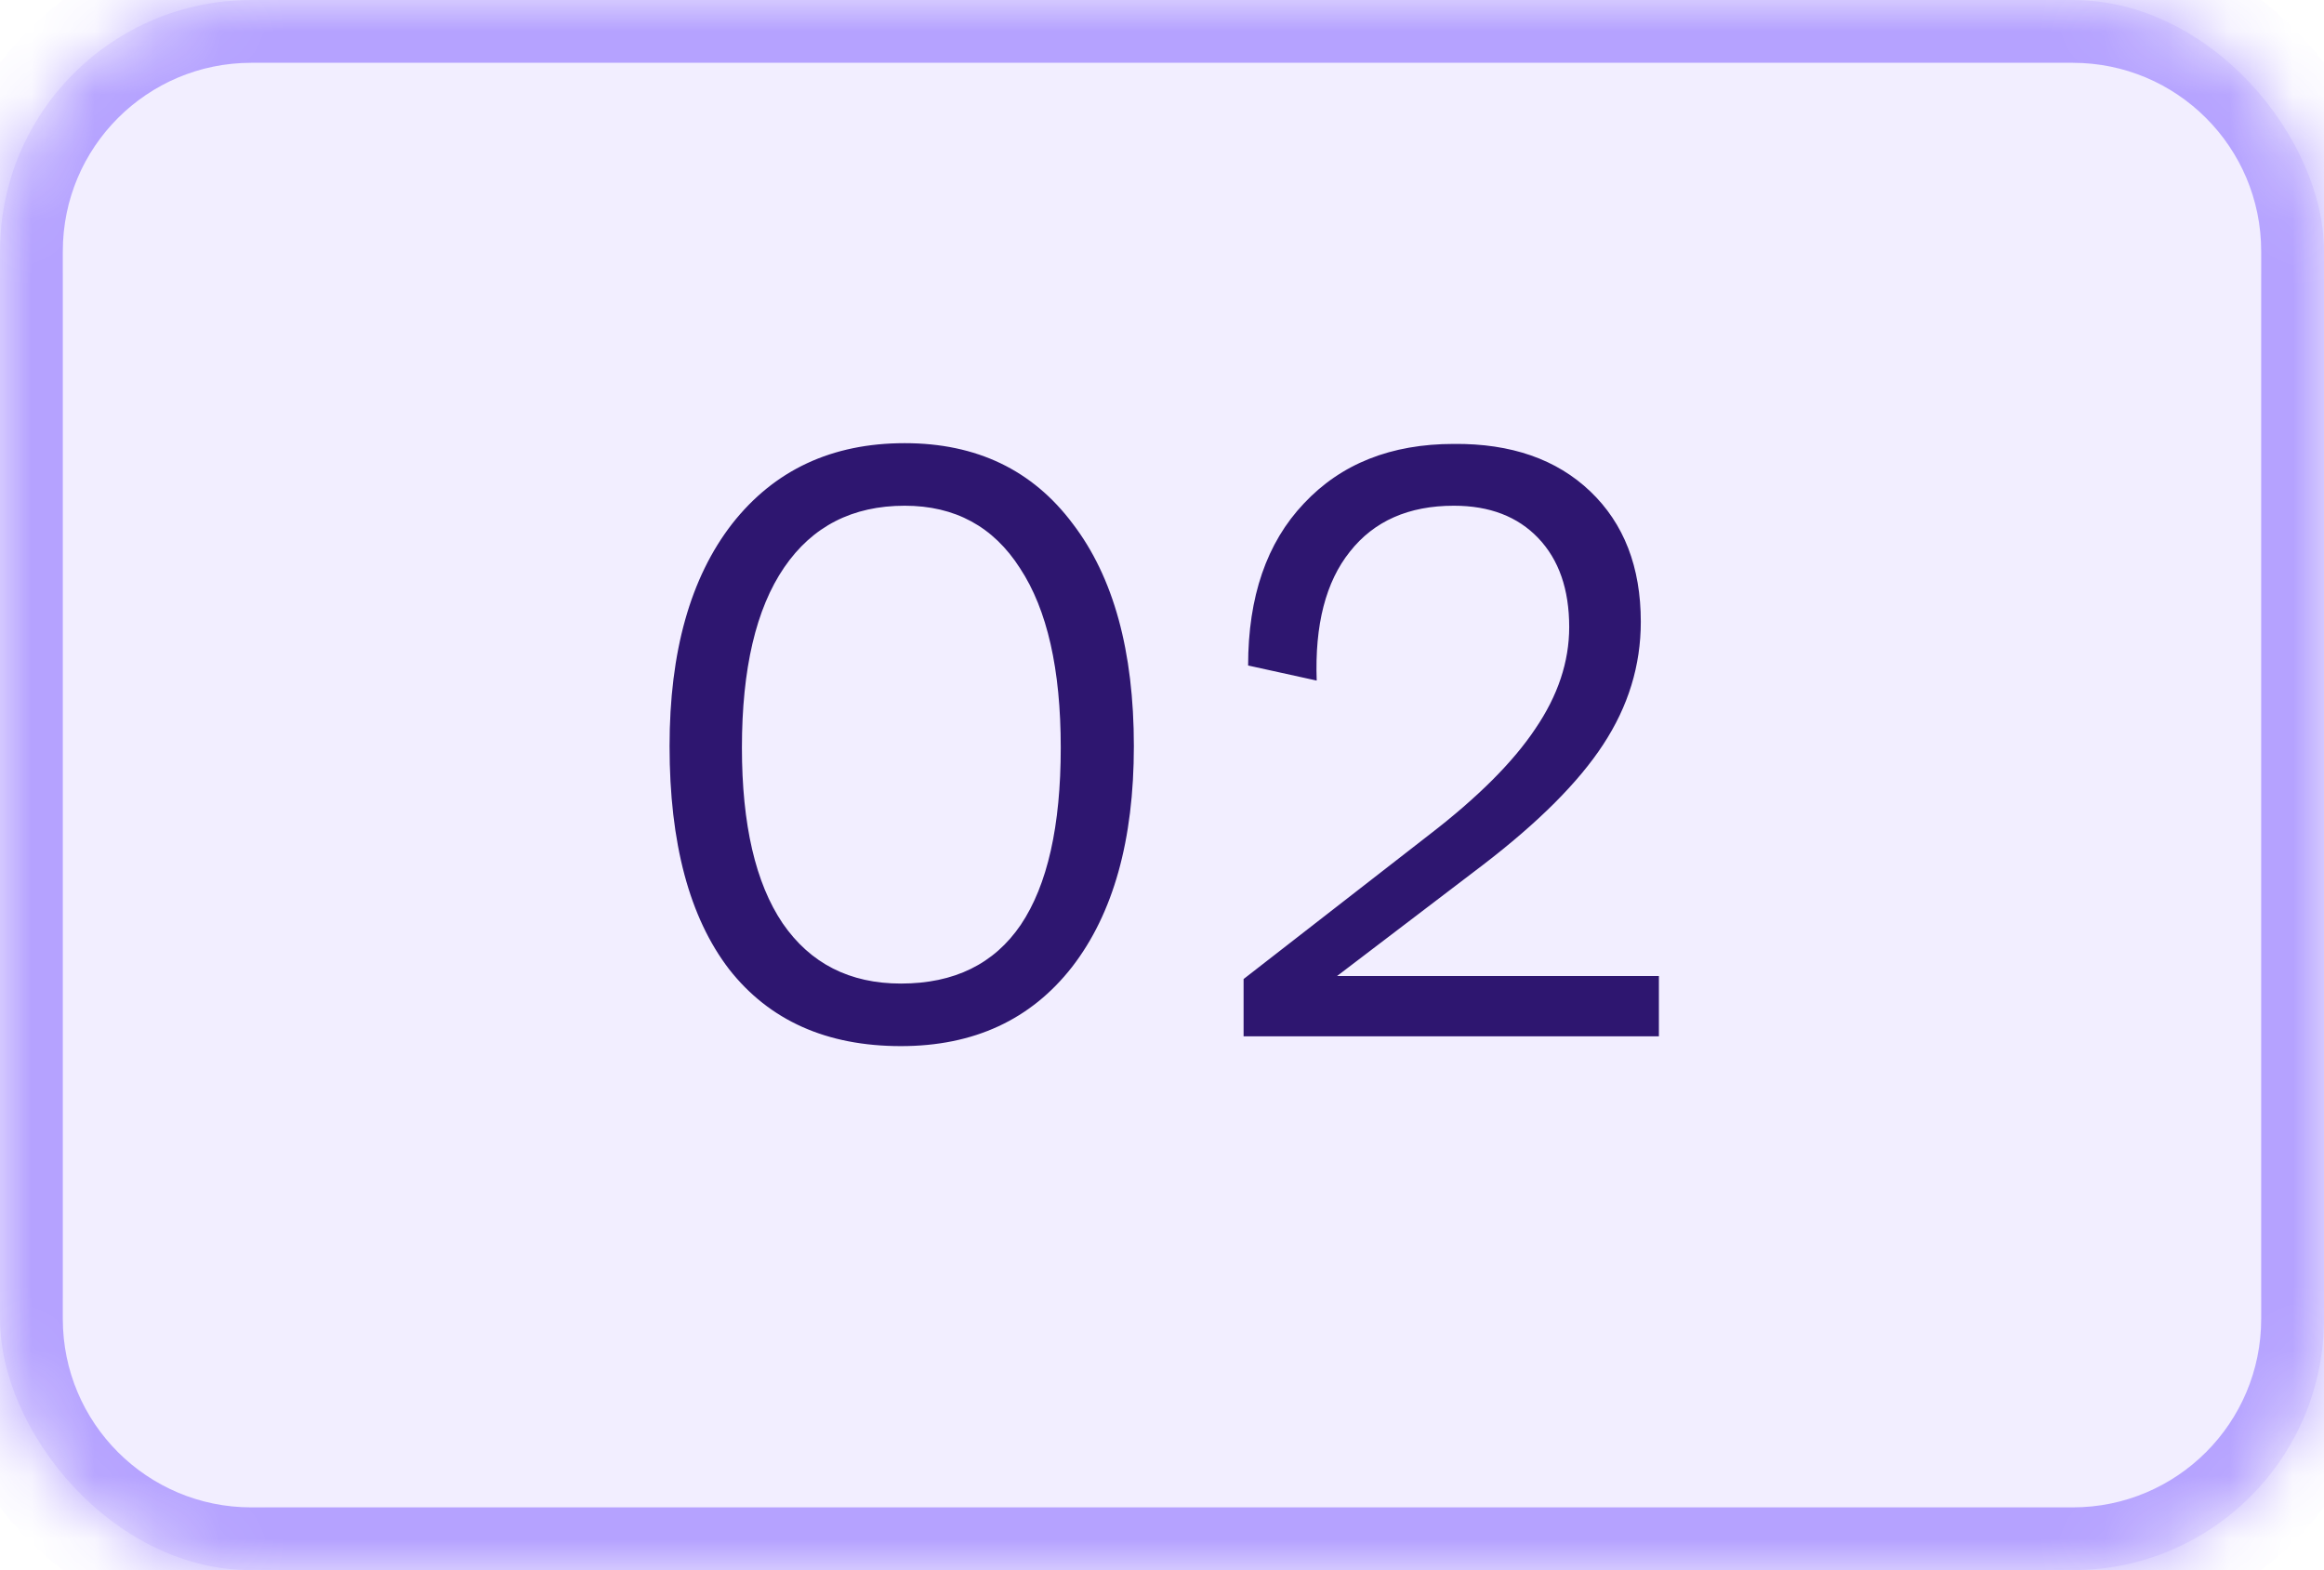
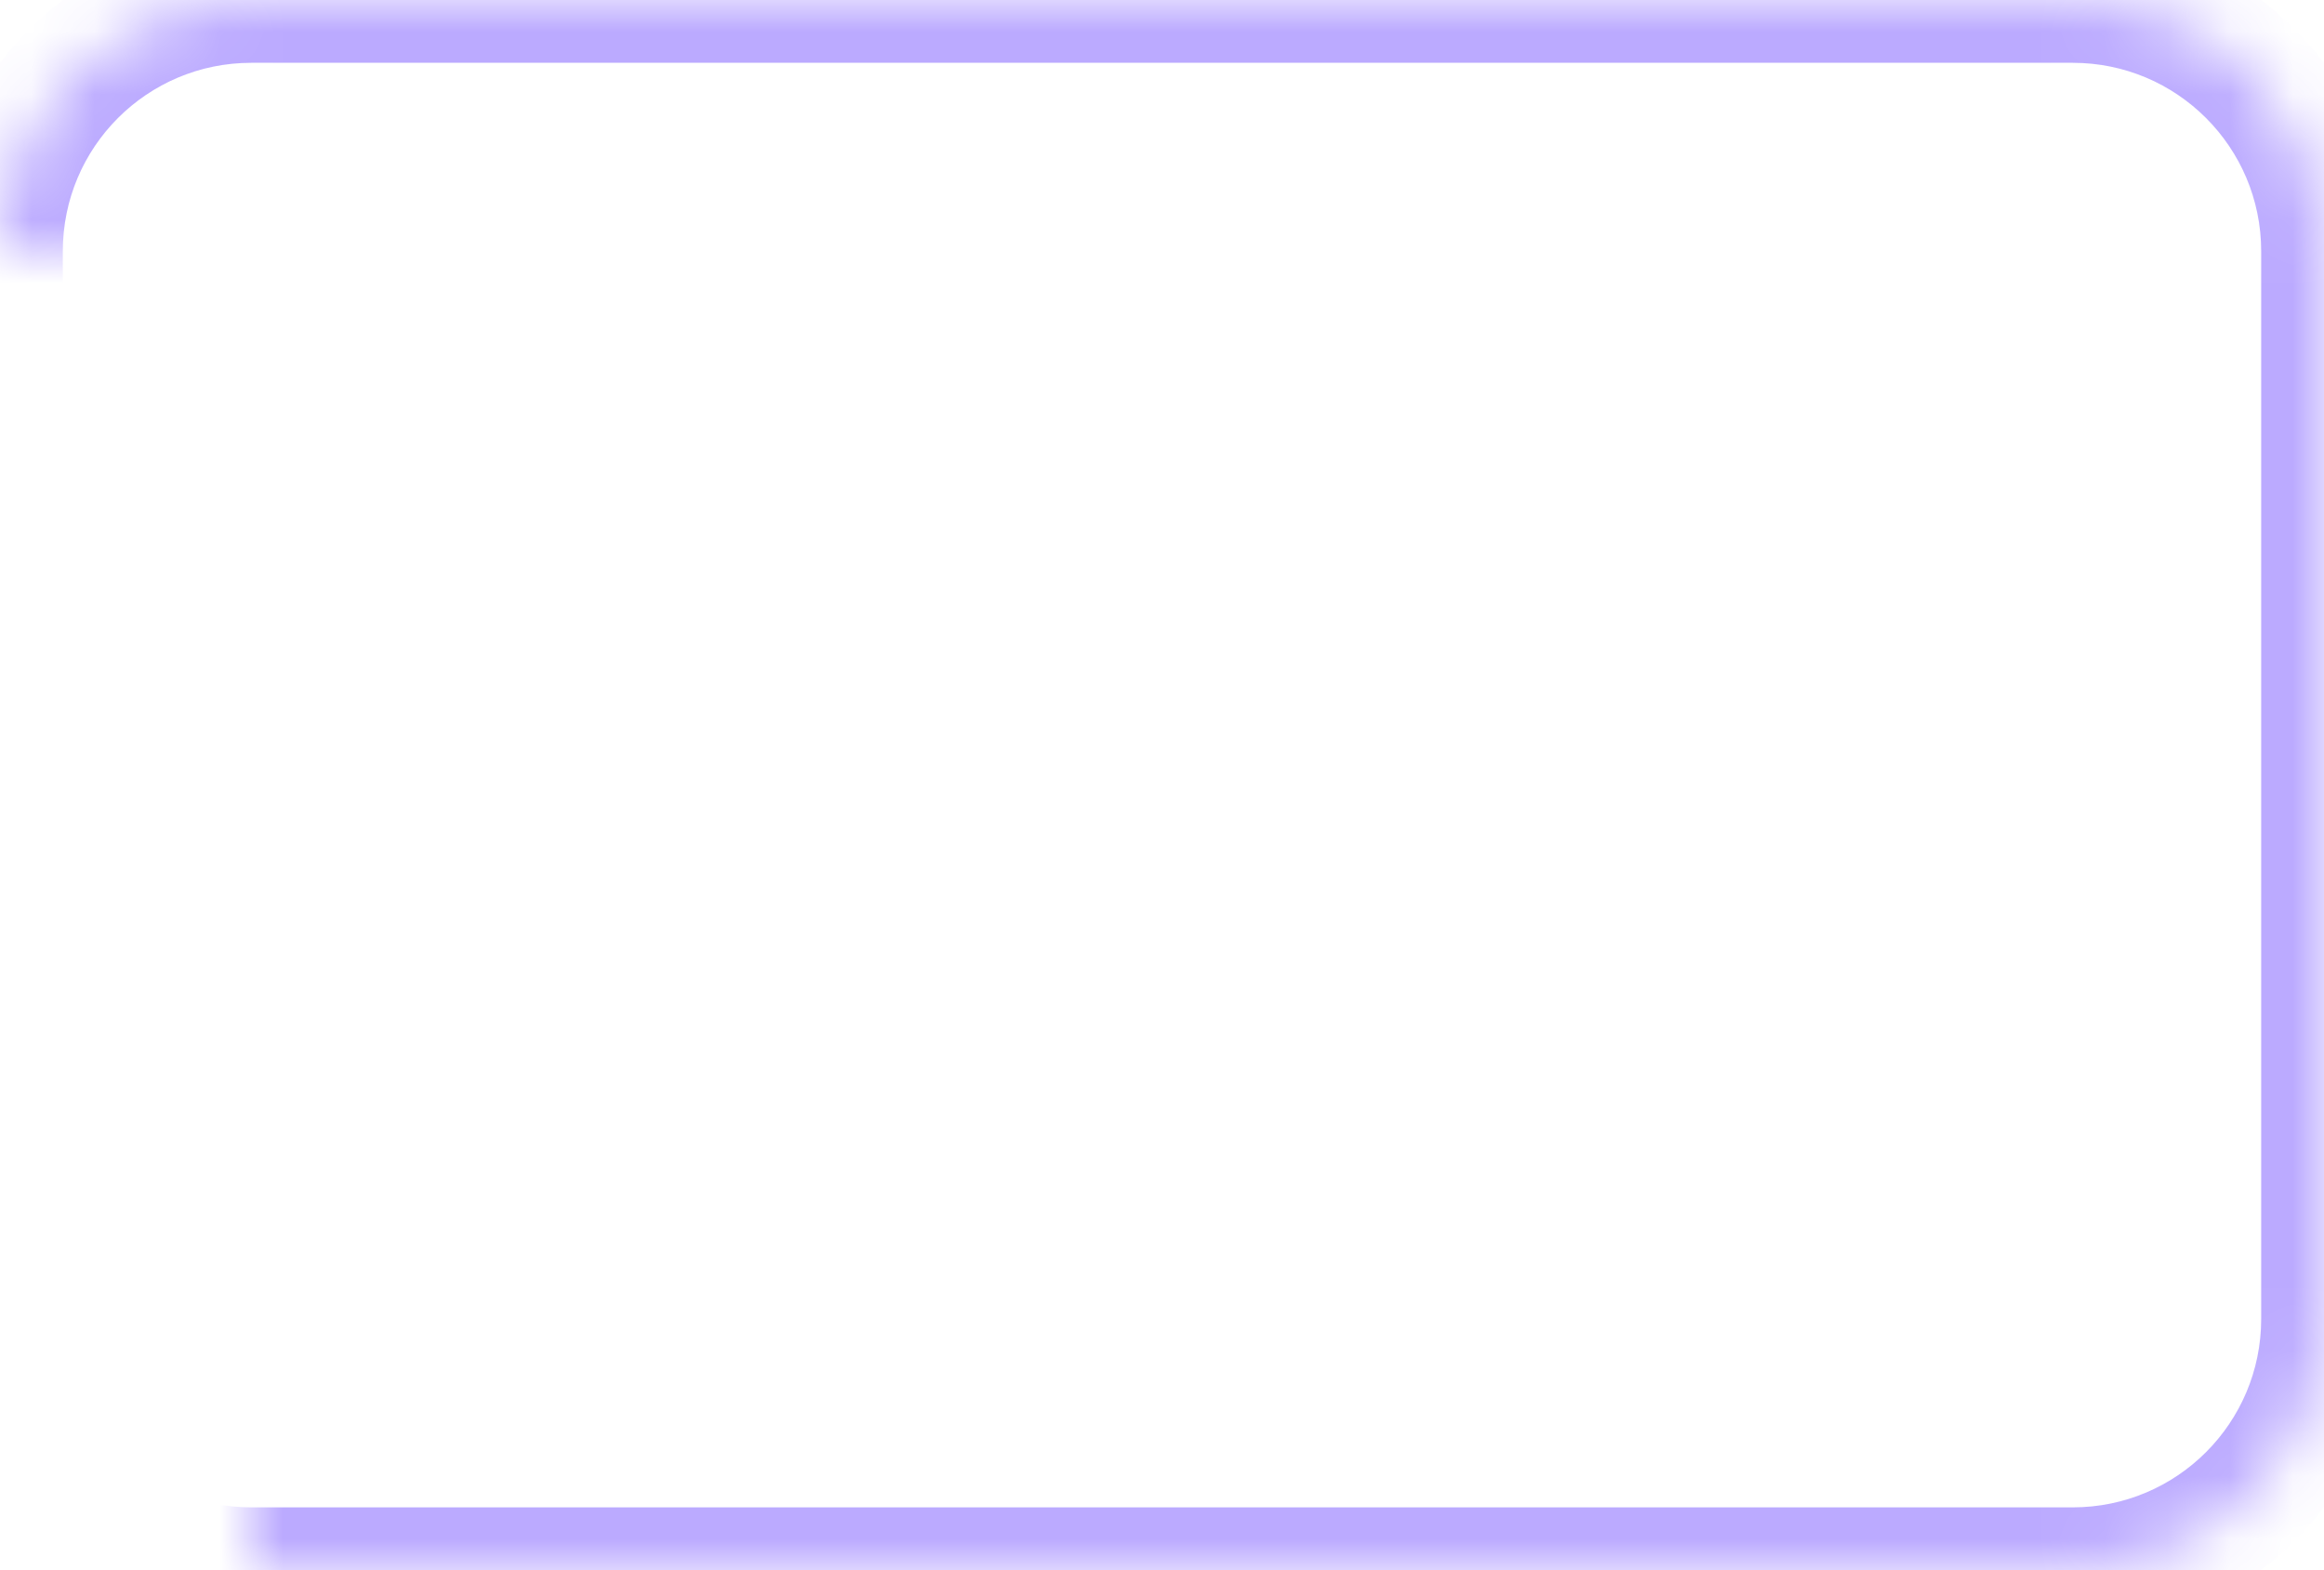
<svg xmlns="http://www.w3.org/2000/svg" width="37" height="25" viewBox="0 0 37 25" fill="none">
-   <rect width="37" height="25" rx="4" fill="#7856FF" fill-opacity="0.1" />
-   <path d="M14.344 16.656C13.16 16.656 12.248 16.248 11.608 15.432C10.976 14.608 10.66 13.424 10.66 11.88C10.66 10.376 10.992 9.196 11.656 8.34C12.328 7.484 13.244 7.056 14.404 7.056C15.548 7.056 16.44 7.484 17.08 8.34C17.728 9.188 18.052 10.368 18.052 11.88C18.052 13.376 17.724 14.548 17.068 15.396C16.412 16.236 15.504 16.656 14.344 16.656ZM14.344 15.66C15.192 15.66 15.828 15.348 16.252 14.724C16.676 14.092 16.888 13.152 16.888 11.904C16.888 10.656 16.672 9.704 16.24 9.048C15.816 8.384 15.204 8.052 14.404 8.052C13.572 8.052 12.932 8.38 12.484 9.036C12.036 9.692 11.812 10.648 11.812 11.904C11.812 13.128 12.028 14.06 12.46 14.7C12.9 15.34 13.528 15.66 14.344 15.66ZM24.983 9.984C24.983 9.384 24.819 8.912 24.491 8.568C24.163 8.224 23.715 8.052 23.147 8.052C22.427 8.052 21.875 8.296 21.491 8.784C21.107 9.264 20.931 9.948 20.963 10.836L19.871 10.596C19.871 9.5 20.167 8.64 20.759 8.016C21.351 7.384 22.147 7.068 23.147 7.068C24.059 7.06 24.783 7.312 25.319 7.824C25.855 8.336 26.123 9.028 26.123 9.9C26.123 10.596 25.923 11.248 25.523 11.856C25.131 12.456 24.491 13.096 23.603 13.776L21.287 15.54H26.411V16.5H19.799V15.588L22.763 13.284C23.531 12.692 24.091 12.132 24.443 11.604C24.803 11.076 24.983 10.536 24.983 9.984Z" fill="#2E1670" />
  <mask id="path-3-inside-1_638_92686" fill="white">
-     <path d="M0 4C0 1.791 1.791 0 4 0H33C35.209 0 37 1.791 37 4V21C37 23.209 35.209 25 33 25H4C1.791 25 0 23.209 0 21V4Z" />
+     <path d="M0 4C0 1.791 1.791 0 4 0H33C35.209 0 37 1.791 37 4V21C37 23.209 35.209 25 33 25H4V4Z" />
  </mask>
  <path d="M4 0V1H33V0V-1H4V0ZM37 4H36V21H37H38V4H37ZM33 25V24H4V25V26H33V25ZM0 21H1V4H0H-1V21H0ZM4 25V24C2.343 24 1 22.657 1 21H0H-1C-1 23.761 1.239 26 4 26V25ZM37 21H36C36 22.657 34.657 24 33 24V25V26C35.761 26 38 23.761 38 21H37ZM33 0V1C34.657 1 36 2.343 36 4H37H38C38 1.239 35.761 -1 33 -1V0ZM4 0V-1C1.239 -1 -1 1.239 -1 4H0H1C1 2.343 2.343 1 4 1V0Z" fill="#7856FF" fill-opacity="0.5" mask="url(#path-3-inside-1_638_92686)" />
</svg>